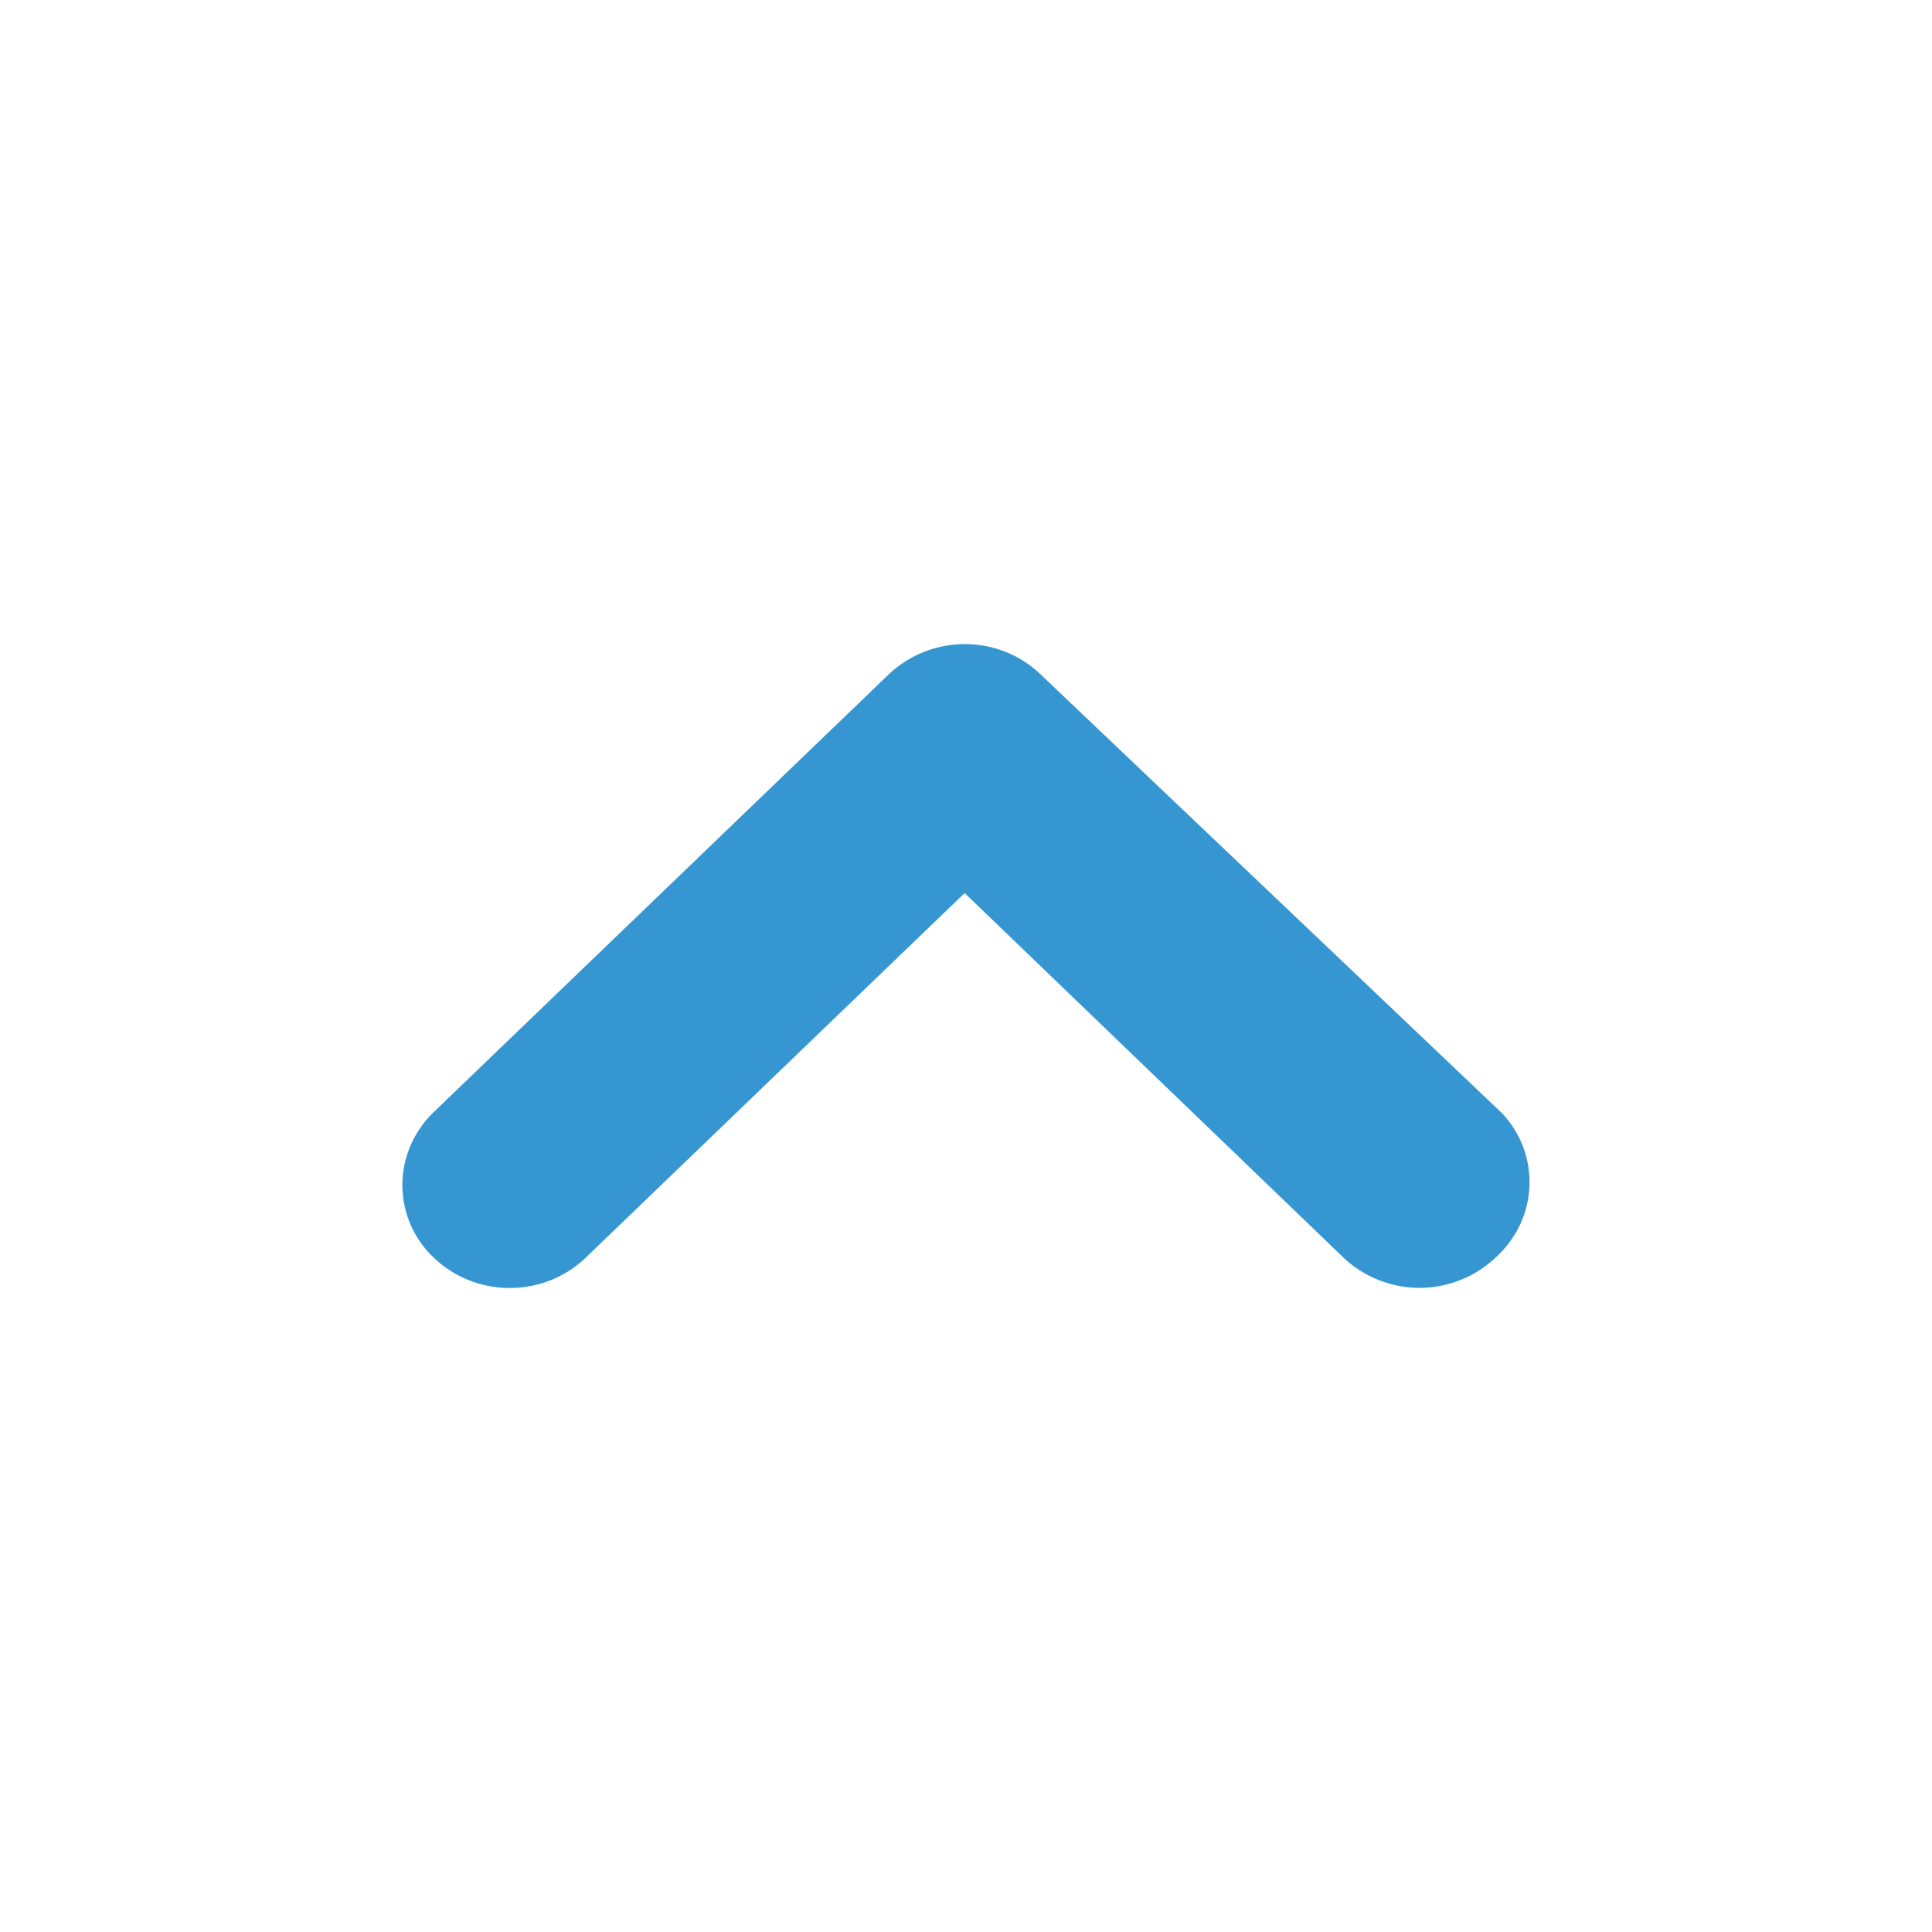
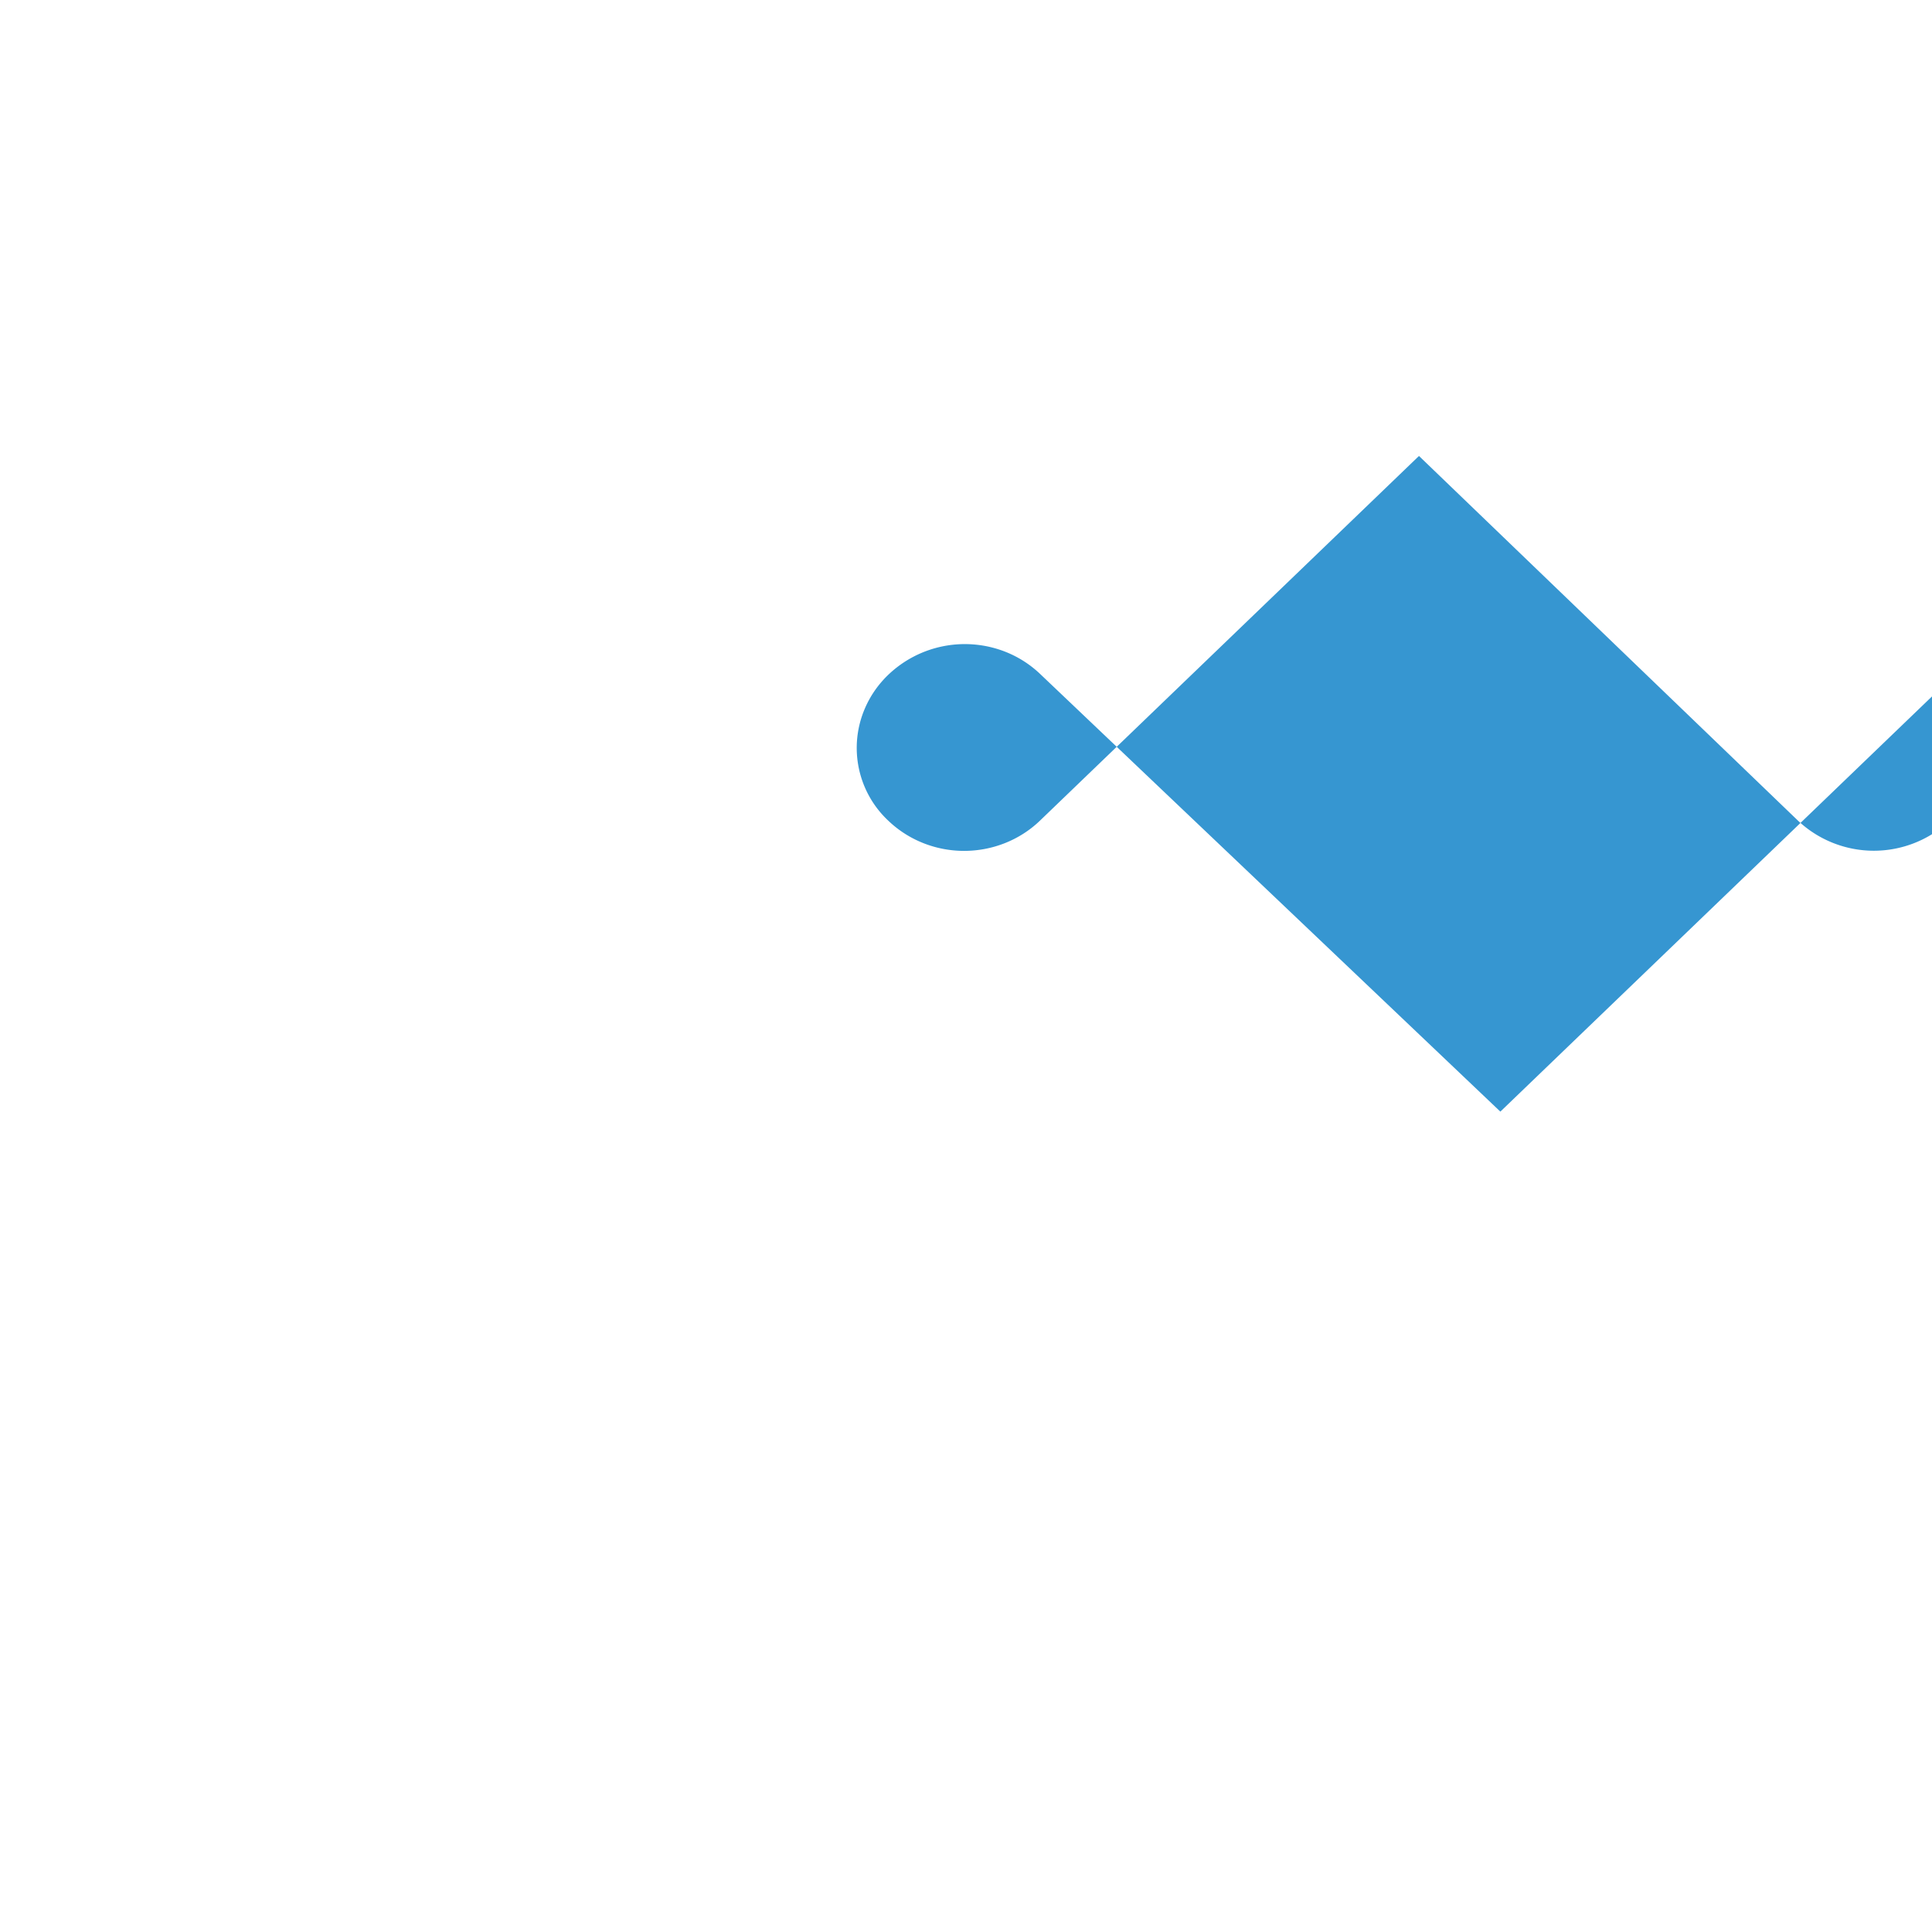
<svg xmlns="http://www.w3.org/2000/svg" width="24" height="24" fill="none">
-   <path d="M18.638 13.809l-5.71-5.43a1.336 1.336 0 00-.433-.28 1.377 1.377 0 00-1.457.28l-5.644 5.43c-.125.119-.224.26-.292.417a1.238 1.238 0 00.292 1.402c.25.238.587.372.938.372.352 0 .69-.134.939-.372l4.712-4.534 4.712 4.534a1.375 1.375 0 001.877 0 1.31 1.31 0 00.307-.407 1.243 1.243 0 00-.24-1.412z" fill="#3696D1" />
+   <path d="M18.638 13.809l-5.71-5.43a1.336 1.336 0 00-.433-.28 1.377 1.377 0 00-1.457.28c-.125.119-.224.26-.292.417a1.238 1.238 0 00.292 1.402c.25.238.587.372.938.372.352 0 .69-.134.939-.372l4.712-4.534 4.712 4.534a1.375 1.375 0 001.877 0 1.31 1.31 0 00.307-.407 1.243 1.243 0 00-.24-1.412z" fill="#3696D1" />
</svg>